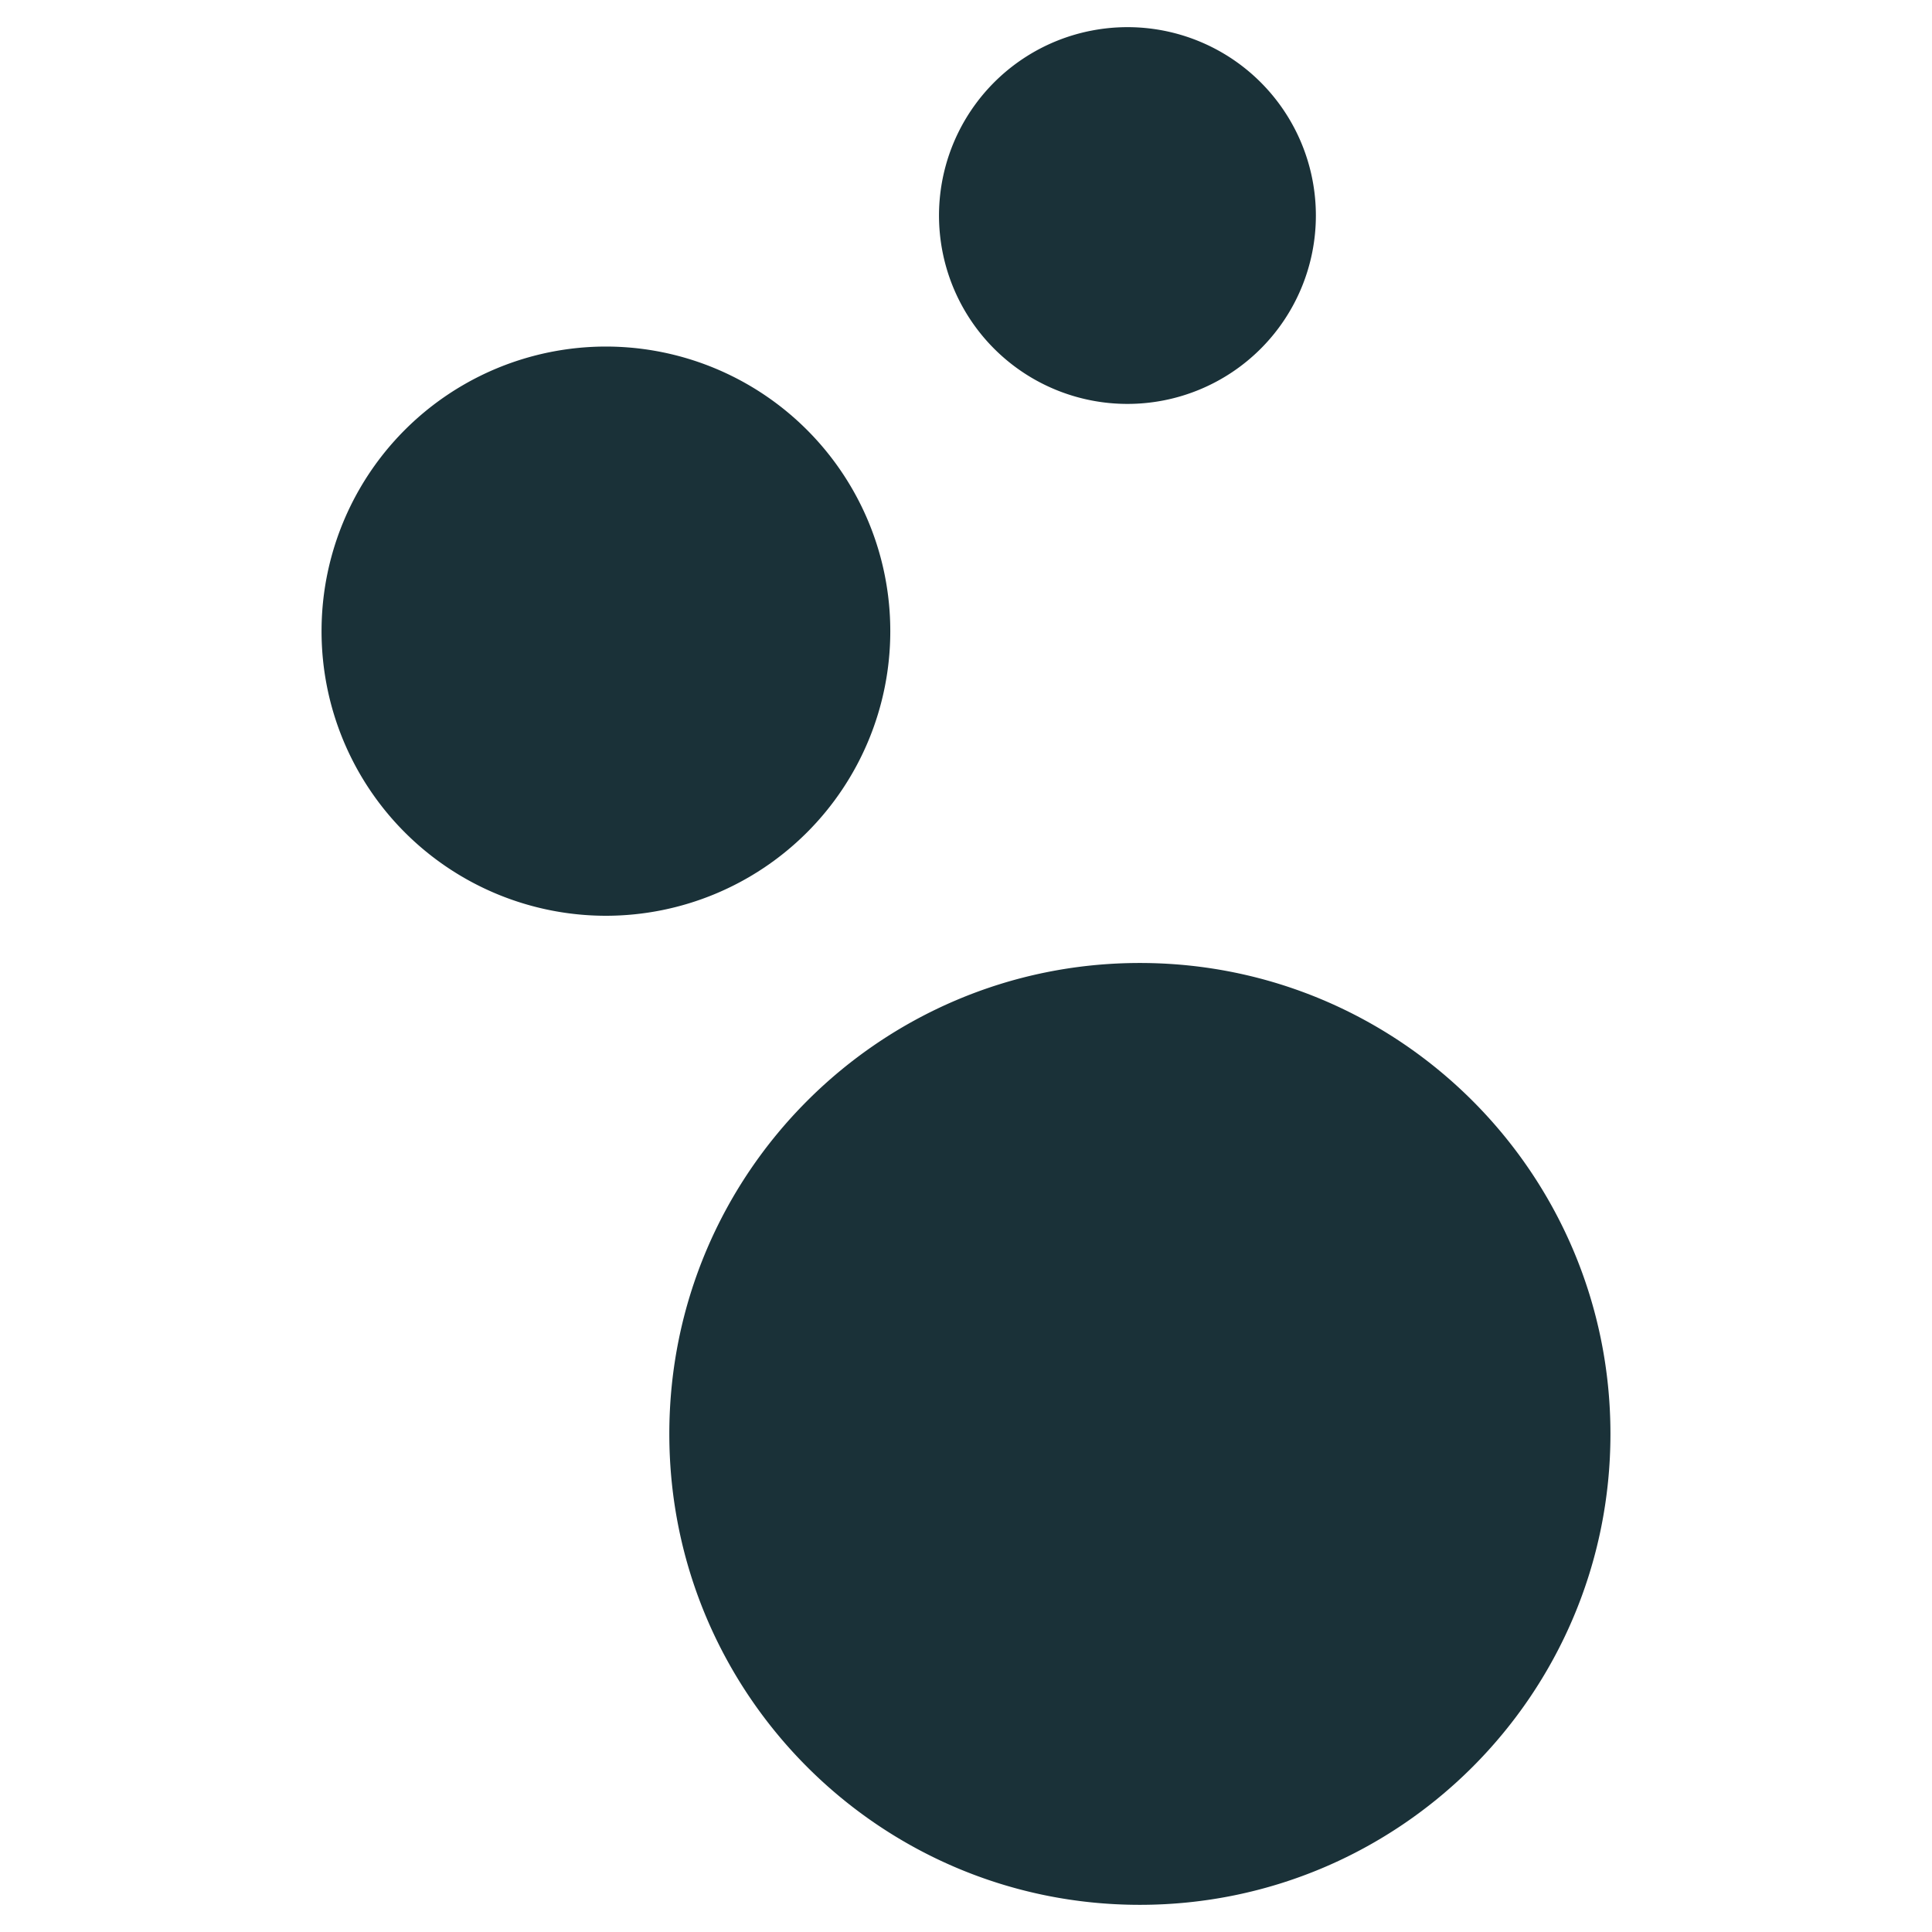
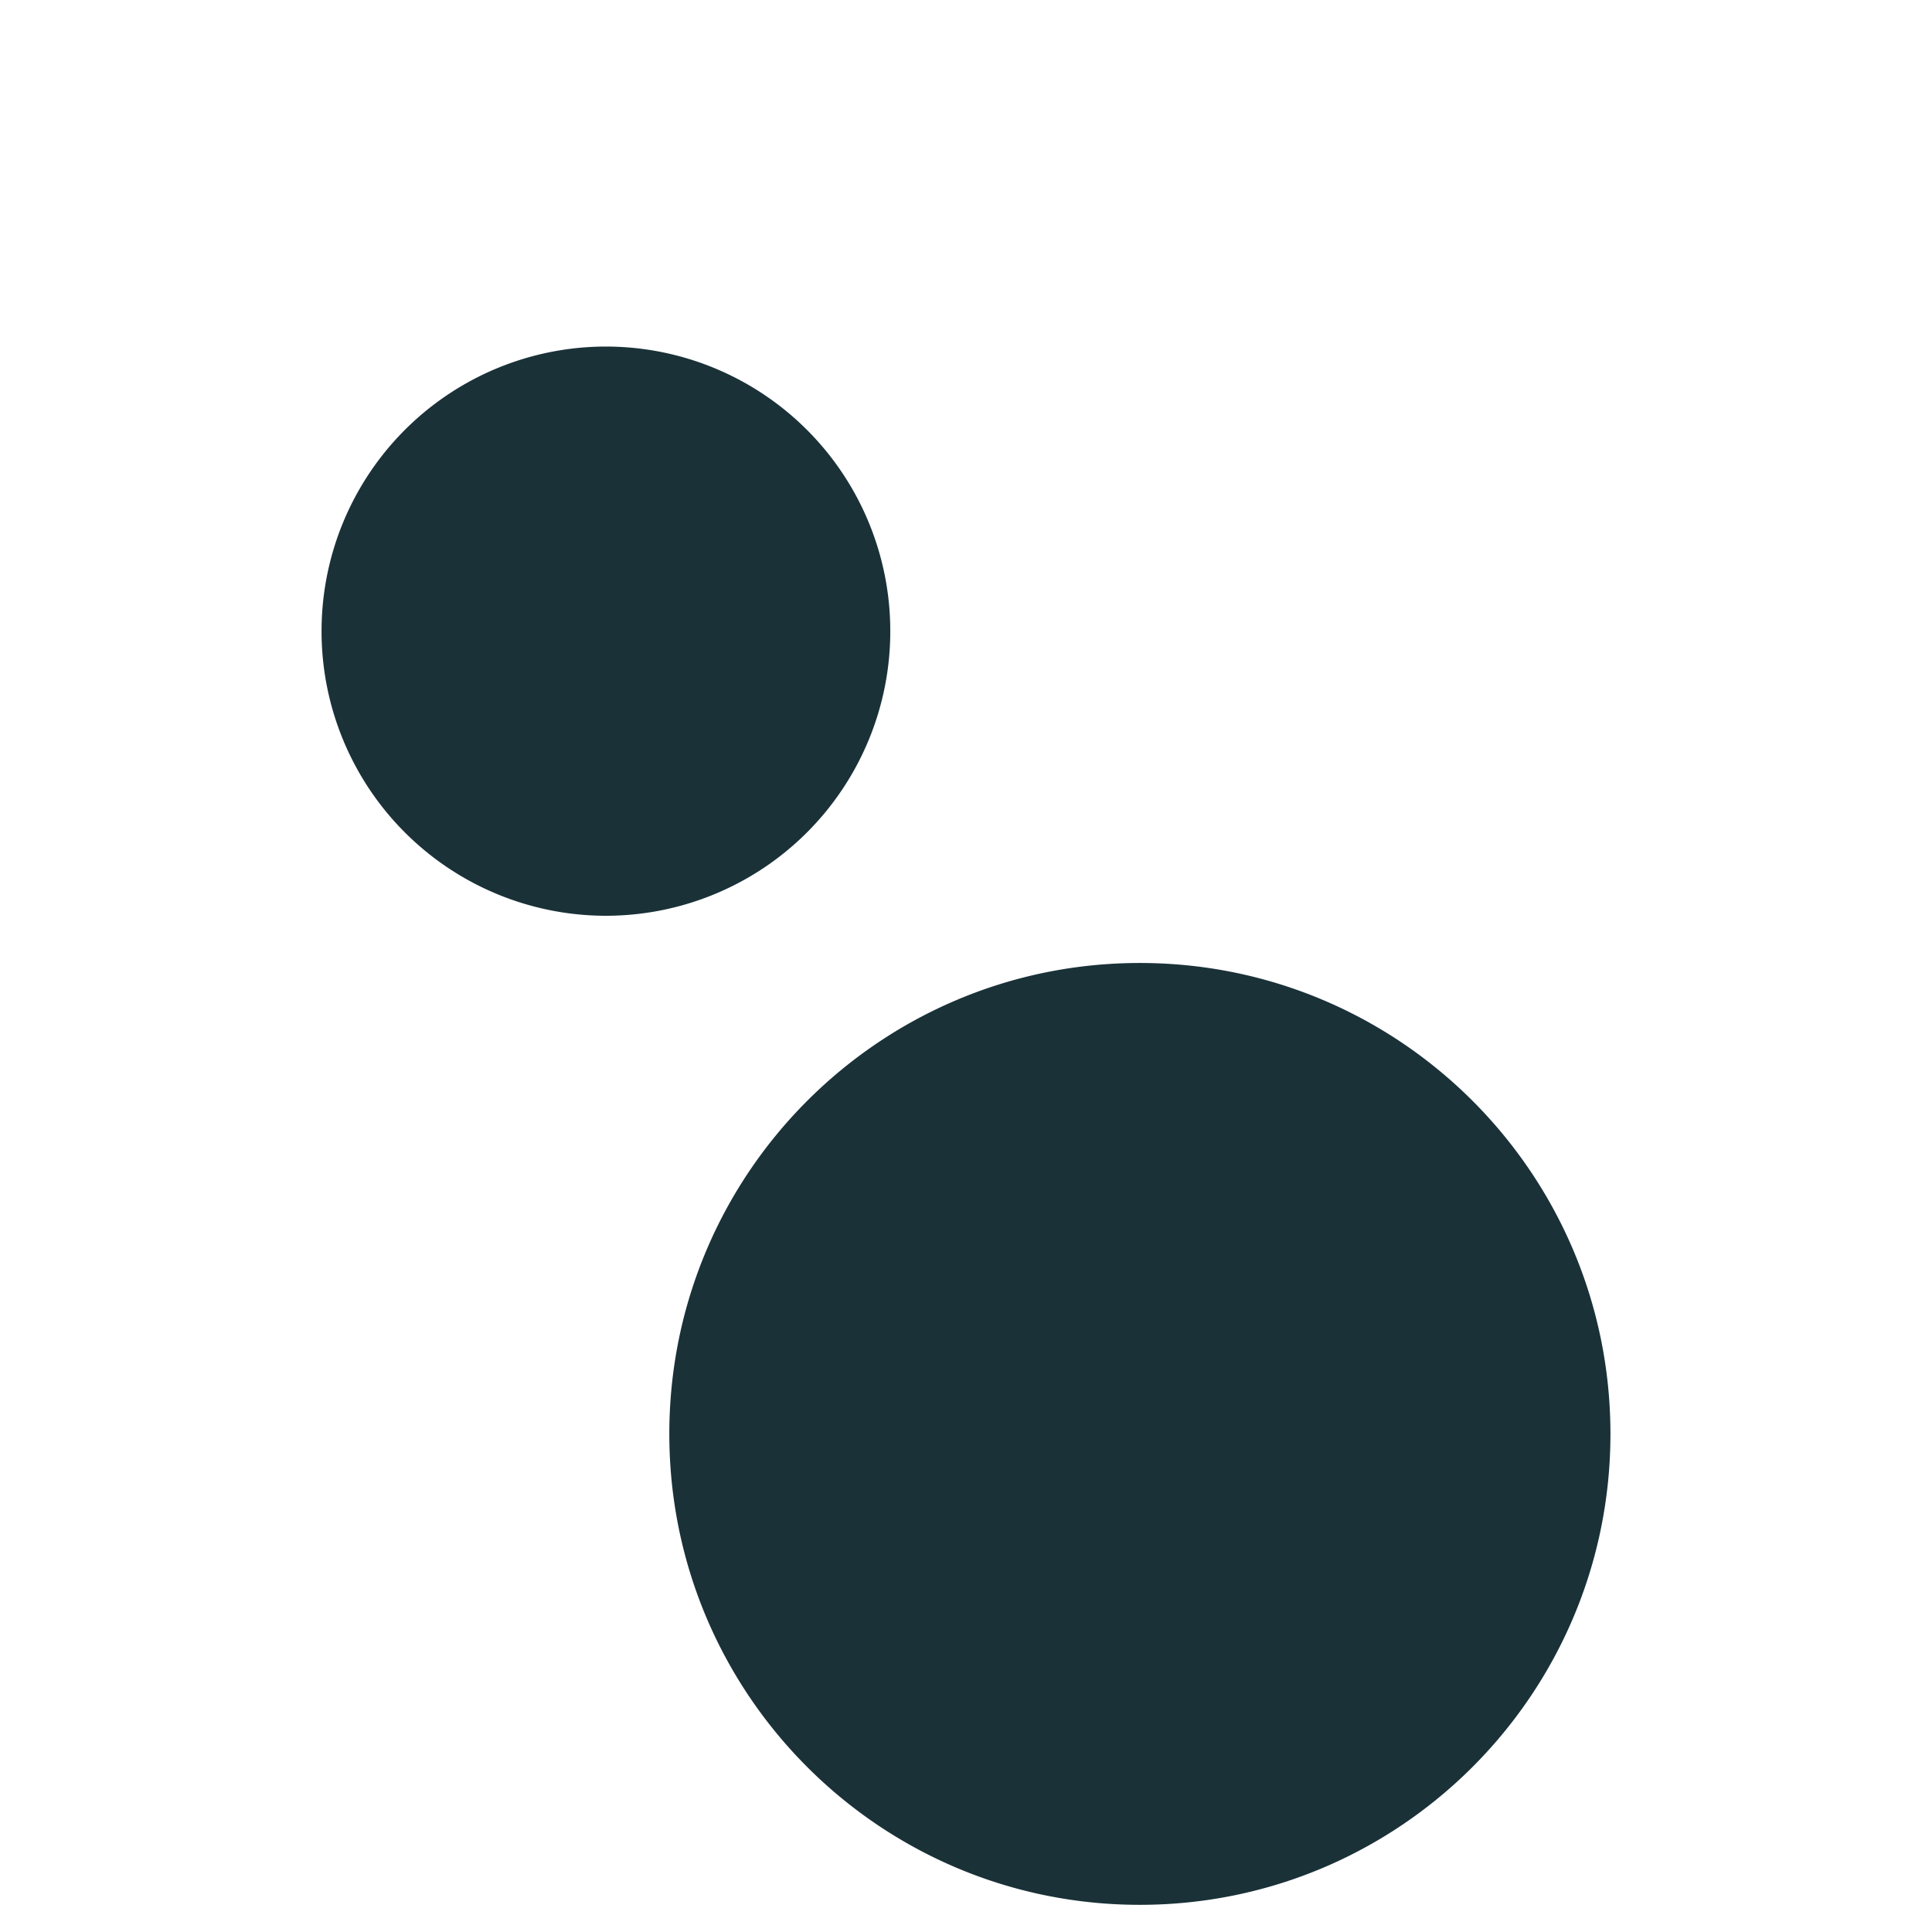
<svg xmlns="http://www.w3.org/2000/svg" viewBox="0 0 32 32">
-   <path fill="#1a3138" d="M18.064.51a3.12 3.12 0 0 0 .612 6.18 3.12 3.12 0 0 0 3.119-3.12 3.12 3.12 0 0 0-3.73-3.06Zm-8.029 5.23a4.712 4.712 0 0 0-4.709 4.715 4.712 4.712 0 0 0 4.71 4.713 4.712 4.712 0 0 0 4.71-4.713 4.712 4.712 0 0 0-4.71-4.715Zm8.844 10.21c-4.304 0-7.793 3.492-7.793 7.8 0 4.309 3.489 7.8 7.793 7.8s7.795-3.492 7.795-7.8c0-4.31-3.491-7.8-7.795-7.8z" />
+   <path fill="#1a3138" d="M18.064.51Zm-8.029 5.23a4.712 4.712 0 0 0-4.709 4.715 4.712 4.712 0 0 0 4.71 4.713 4.712 4.712 0 0 0 4.71-4.713 4.712 4.712 0 0 0-4.71-4.715Zm8.844 10.21c-4.304 0-7.793 3.492-7.793 7.8 0 4.309 3.489 7.8 7.793 7.8s7.795-3.492 7.795-7.8c0-4.31-3.491-7.8-7.795-7.8z" />
</svg>